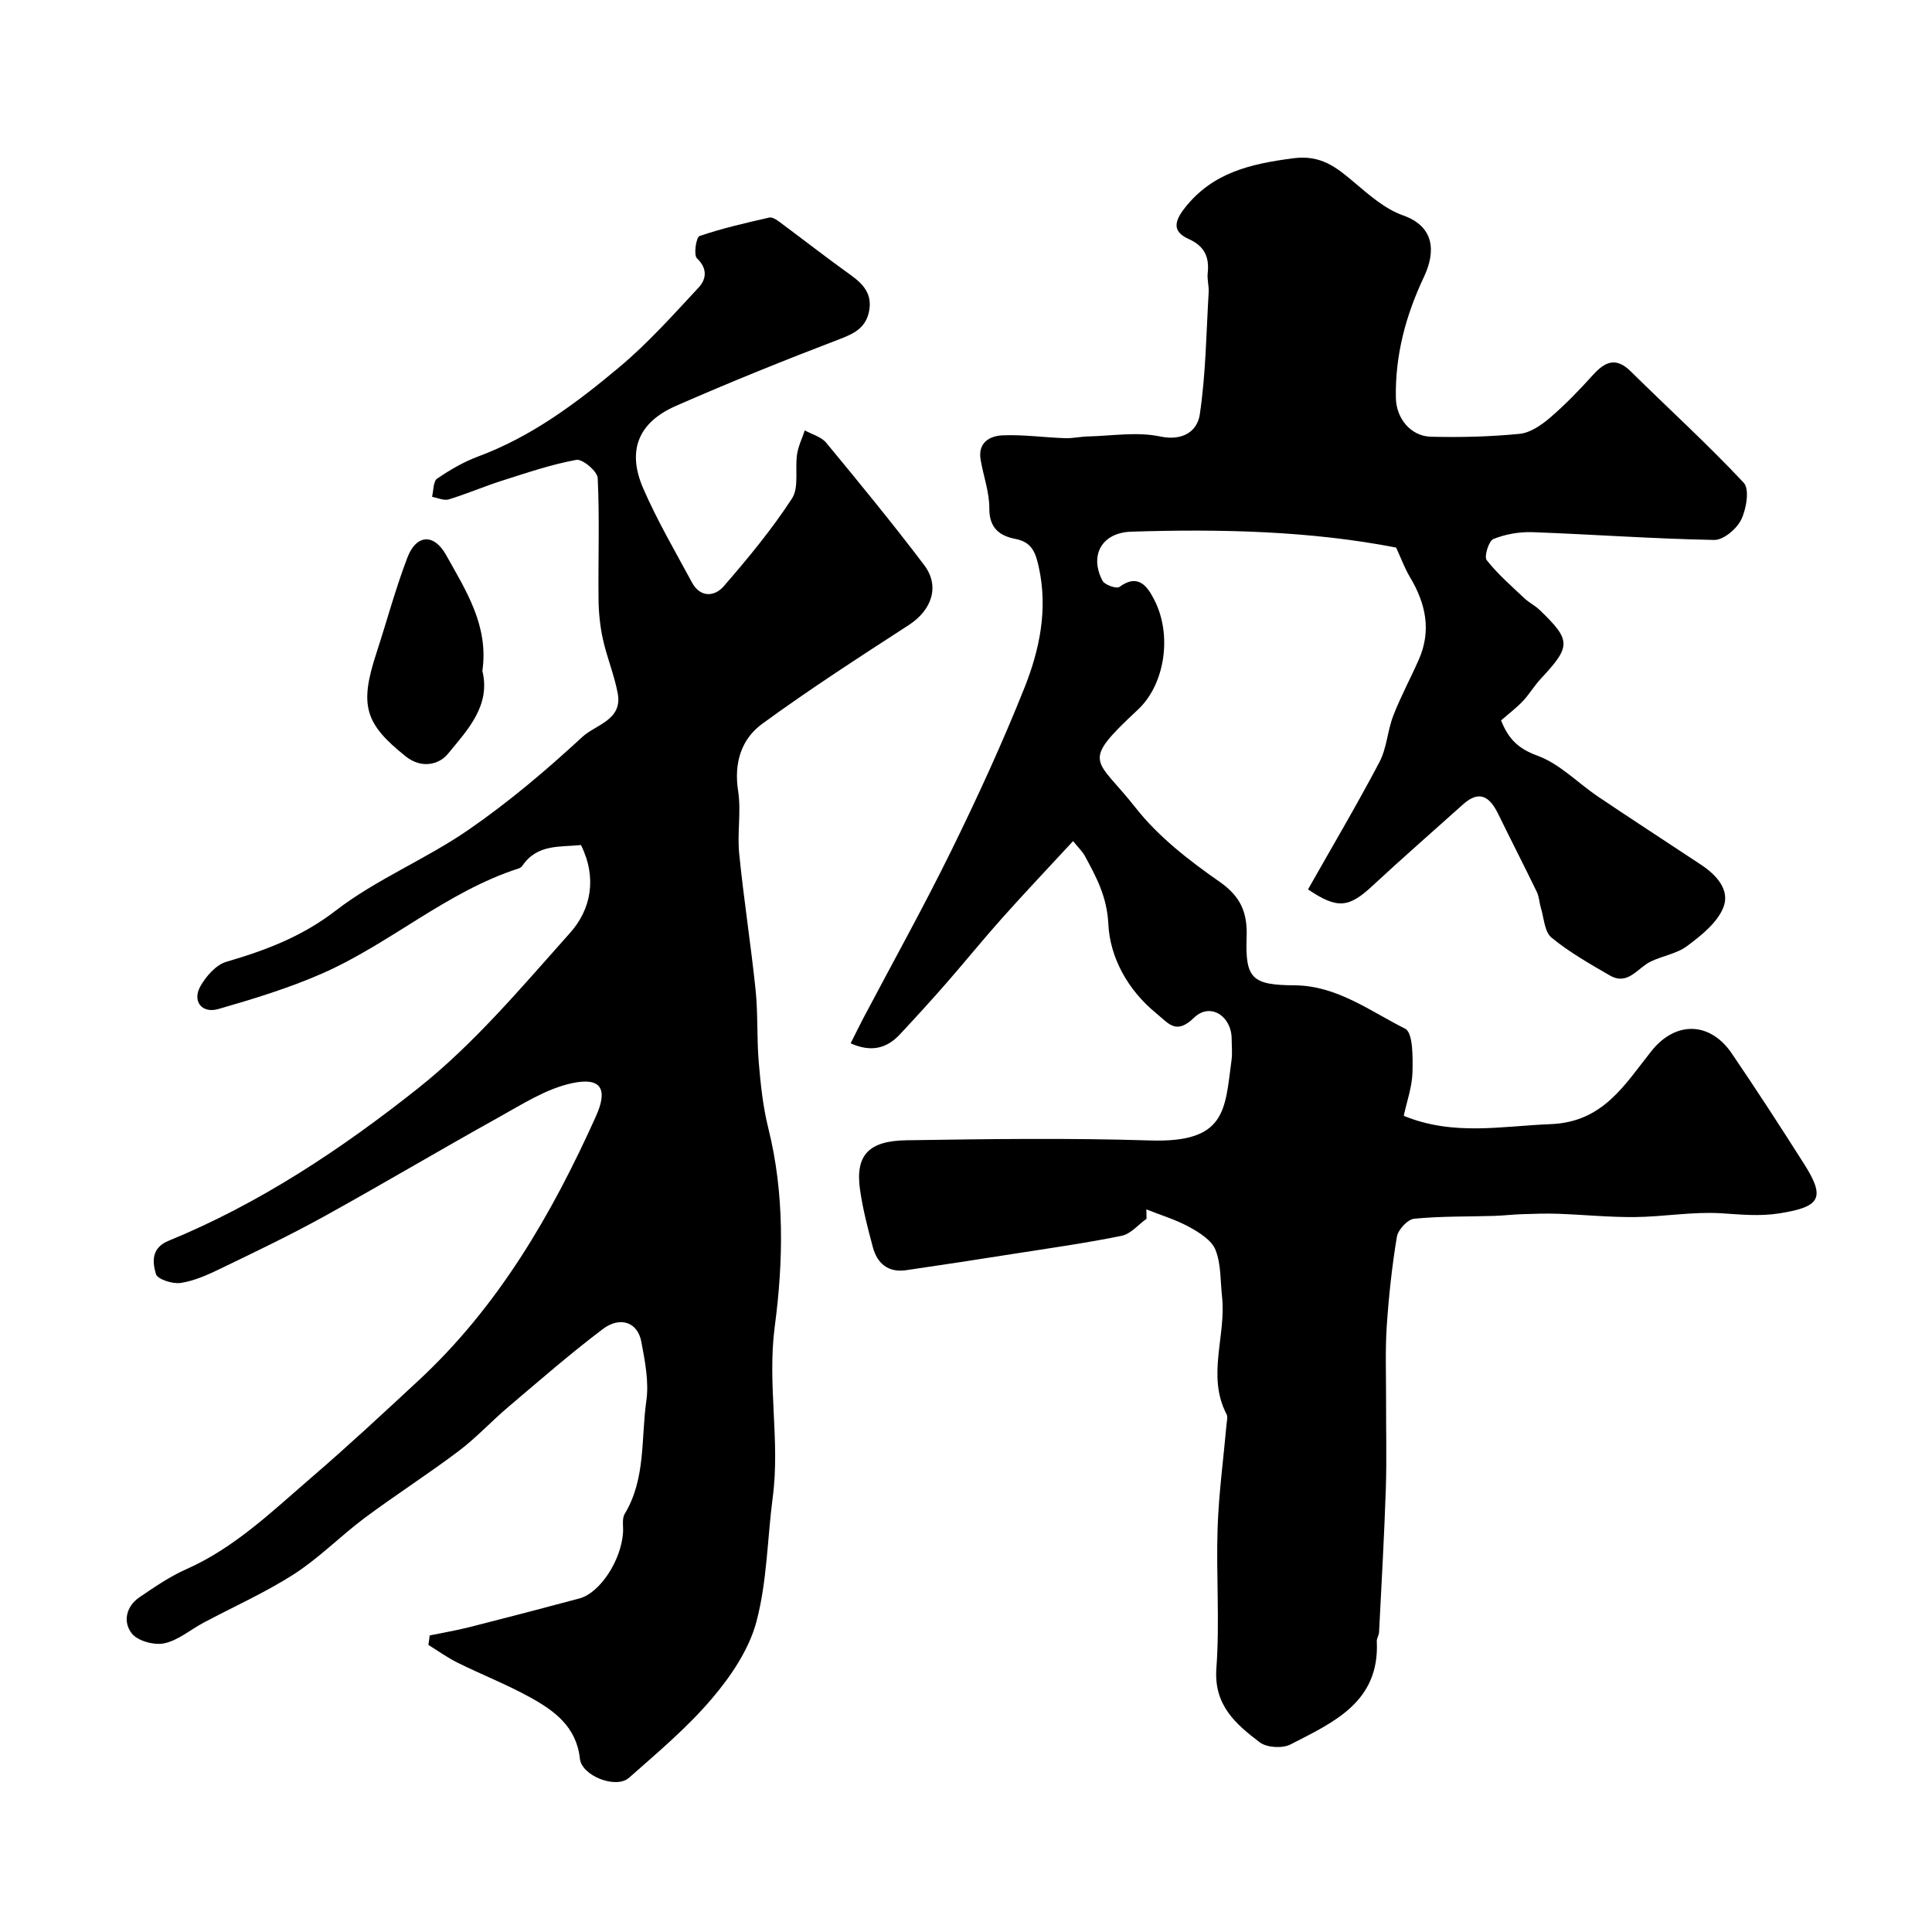
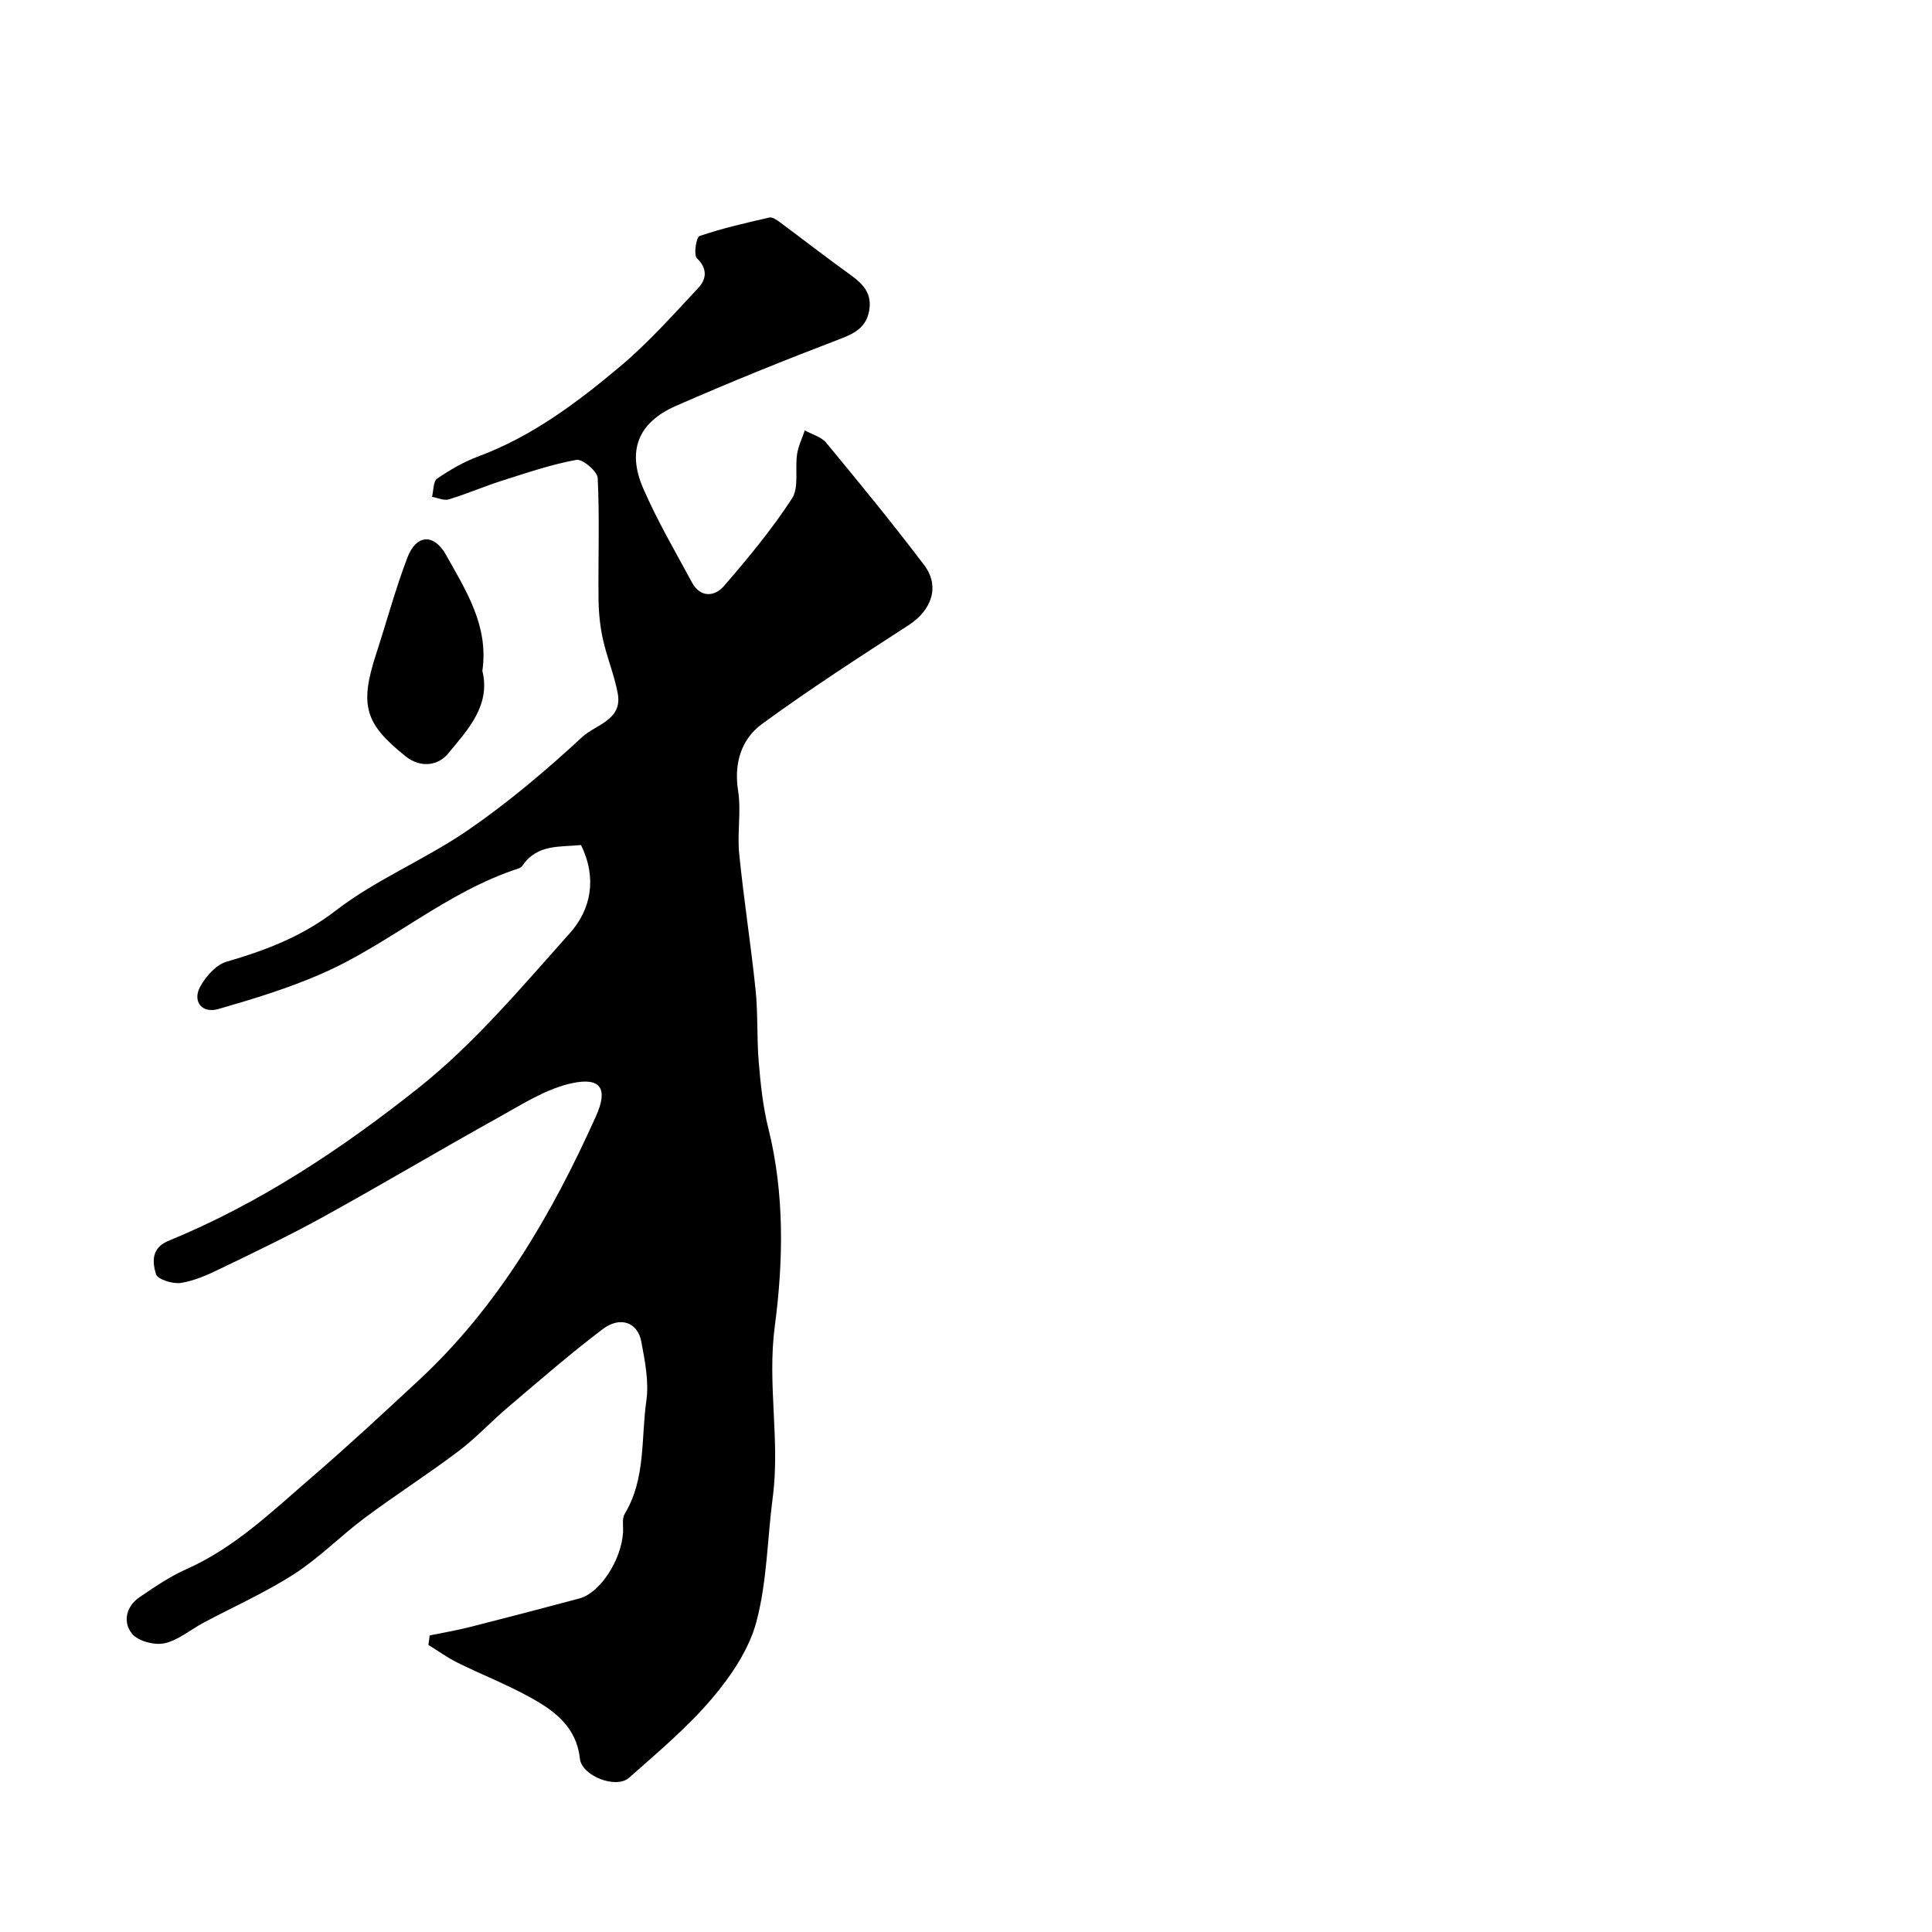
<svg xmlns="http://www.w3.org/2000/svg" enable-background="new 0 0 400 400" viewBox="0 0 400 400">
  <g fill="#010000">
-     <path d="m237.38 252.33c-1.71 1.22-3.27 3.15-5.16 3.53-7.4 1.51-14.89 2.56-22.35 3.73-7.42 1.17-14.84 2.31-22.27 3.39-3.71.54-5.98-1.38-6.89-4.78-1.05-3.91-2.08-7.87-2.65-11.87-1.03-7.23 1.85-10.13 9.6-10.25 16.83-.26 33.67-.49 50.49.04 15.76.5 15.44-6.34 16.82-16.59.2-1.47.04-3 .03-4.5-.05-4.71-4.47-7.53-7.77-4.34-3.73 3.62-5.23 1.24-7.79-.85-5.94-4.84-9.63-11.57-9.97-18.52-.28-5.69-2.49-9.74-4.9-14.17-.47-.86-1.24-1.57-2.4-3.01-5.14 5.56-9.98 10.67-14.66 15.91-3.94 4.41-7.67 9.02-11.56 13.48-3.15 3.6-6.38 7.14-9.65 10.64-2.75 2.94-5.98 3.72-10.18 1.84.95-1.89 1.77-3.59 2.65-5.26 6.09-11.54 12.45-22.95 18.2-34.66 5.43-11.06 10.59-22.3 15.15-33.74 3.13-7.87 4.86-16.2 2.96-24.89-.65-2.96-1.39-5.21-4.8-5.87-3.31-.64-5.48-2.24-5.45-6.34.02-3.35-1.23-6.69-1.8-10.06-.61-3.57 1.88-4.96 4.61-5.06 4.26-.17 8.55.44 12.83.59 1.59.06 3.2-.32 4.8-.36 4.98-.12 10.13-1 14.88 0 4.81 1.02 7.74-1.13 8.25-4.54 1.25-8.34 1.34-16.85 1.84-25.3.08-1.31-.34-2.66-.2-3.95.37-3.36-.66-5.62-3.94-7.09-3.32-1.49-3.07-3.53-.83-6.39 5.8-7.41 13.69-9.16 22.45-10.32 5.73-.76 8.94 1.84 12.67 5 3.1 2.62 6.37 5.51 10.09 6.82 6.5 2.3 6.84 7.44 4.31 12.79-3.76 7.97-5.96 16.19-5.79 25.02.08 4.2 3.04 7.92 7.29 8.02 6.11.15 12.26 0 18.34-.6 2.2-.22 4.51-1.81 6.29-3.34 3.15-2.7 6.06-5.72 8.85-8.81 2.5-2.77 4.76-3.84 7.86-.78 7.79 7.69 15.91 15.07 23.39 23.06 1.24 1.32.55 5.43-.52 7.63-.94 1.93-3.69 4.25-5.6 4.21-12.53-.23-25.05-1.15-37.58-1.61-2.72-.1-5.62.41-8.13 1.42-.96.38-1.96 3.64-1.39 4.36 2.28 2.91 5.14 5.38 7.85 7.94.94.89 2.17 1.47 3.1 2.37 6.58 6.33 6.56 7.5.2 14.32-1.33 1.43-2.34 3.18-3.68 4.59-1.37 1.44-2.98 2.65-4.49 3.97 1.58 3.99 3.68 5.9 7.59 7.33 4.58 1.68 8.31 5.64 12.5 8.46 7.07 4.76 14.22 9.39 21.32 14.1 3.23 2.14 6.11 5.3 4.56 8.97-1.32 3.13-4.56 5.69-7.44 7.85-2.12 1.6-5.1 2.02-7.57 3.23-2.72 1.32-4.7 5.03-8.44 2.87-4.16-2.41-8.39-4.81-12.08-7.84-1.45-1.19-1.55-4.05-2.2-6.16-.33-1.07-.34-2.27-.82-3.26-2.63-5.43-5.38-10.79-8.03-16.21-1.7-3.46-3.82-5.04-7.25-1.96-6.26 5.62-12.6 11.14-18.76 16.87-4.88 4.54-7.24 4.87-13.35.74 4.94-8.74 10.08-17.42 14.78-26.34 1.54-2.92 1.67-6.54 2.89-9.67 1.53-3.94 3.56-7.69 5.27-11.57 2.66-6.03 1.42-11.65-1.84-17.09-1.05-1.75-1.75-3.7-2.86-6.1-17.59-3.43-36.2-3.89-54.85-3.29-6.08.19-8.71 4.91-5.93 10.17.45.85 2.9 1.7 3.49 1.27 3.96-2.92 5.86.01 7.22 2.66 3.78 7.35 2.18 17.55-3.39 22.75-12.11 11.3-8.69 9.84-.47 20.31 4.7 5.99 11.06 10.92 17.38 15.32 4.46 3.11 5.79 6.47 5.6 11.53-.31 8.56 1.17 9.85 9.93 9.91s15.59 5.32 22.89 8.98c1.64.82 1.59 5.89 1.52 8.99-.07 3.03-1.16 6.03-1.81 9.05 10.31 4.23 20.32 2.11 30.42 1.72 10.89-.41 15.33-8.21 20.88-15.15 4.98-6.24 12.11-6.11 16.62.52 5.13 7.54 10.09 15.19 14.98 22.89 4.51 7.1 3.26 8.87-5.04 10.2-4.23.68-8.1.24-12.21-.01-5.89-.35-11.85.73-17.79.79-5.3.05-10.61-.49-15.91-.68-2.46-.09-4.92 0-7.38.08-1.97.06-3.94.3-5.91.36-5.51.17-11.05.04-16.52.59-1.35.14-3.32 2.28-3.56 3.73-1.02 6.12-1.68 12.31-2.1 18.5-.33 5.01-.13 10.05-.14 15.08-.02 6.2.15 12.41-.05 18.6-.33 9.9-.9 19.8-1.4 29.69-.03.64-.5 1.27-.47 1.89.62 12.61-9.02 16.79-17.87 21.35-1.66.86-4.9.67-6.36-.44-4.98-3.77-9.55-7.7-8.98-15.35.71-9.61-.07-19.33.25-28.98.24-7.21 1.22-14.39 1.86-21.59.06-.66.28-1.46.01-1.98-4.18-7.99-.06-16.27-.95-24.37-.36-3.25-.18-6.73-1.35-9.68-.79-1.99-3.3-3.57-5.39-4.72-2.8-1.54-5.94-2.48-8.93-3.67.01.66.03 1.3.04 1.94z" />
    <path d="m88.96 338.6c2.79-.58 5.61-1.05 8.36-1.75 7.57-1.92 15.12-3.89 22.65-5.91 4.24-1.14 8.62-7.83 9.02-13.59.09-1.32-.26-2.91.35-3.92 4.39-7.27 3.36-15.57 4.48-23.42.56-3.95-.29-8.21-1.04-12.22-.75-4.02-4.35-5.36-7.99-2.61-6.74 5.09-13.12 10.66-19.57 16.13-3.49 2.95-6.61 6.36-10.25 9.11-6.35 4.79-13.06 9.08-19.44 13.83-4.99 3.72-9.42 8.28-14.62 11.63-5.96 3.84-12.52 6.75-18.8 10.1-2.7 1.44-5.21 3.63-8.08 4.25-2.07.44-5.44-.45-6.7-1.99-1.92-2.36-1.28-5.64 1.58-7.57 3.1-2.1 6.23-4.26 9.63-5.77 10.12-4.48 17.89-12.08 26.08-19.12 7.51-6.46 14.76-13.22 22.03-19.96 16.53-15.34 27.59-34.39 36.73-54.7 2.54-5.64 1.1-8.17-4.99-6.85-5.33 1.15-10.29 4.37-15.19 7.09-12.12 6.73-24.04 13.83-36.18 20.53-6.99 3.86-14.21 7.31-21.41 10.79-2.62 1.27-5.38 2.51-8.21 2.94-1.66.25-4.79-.75-5.11-1.83-.73-2.43-1.03-5.4 2.57-6.88 18.91-7.75 35.88-19.04 51.69-31.59 11.66-9.26 21.47-20.97 31.46-32.16 4.35-4.87 5.65-11.36 2.28-18.2-4.36.44-9.08-.24-12.13 4.28-.17.26-.5.47-.8.57-14.88 4.8-26.58 15.56-40.68 21.75-6.91 3.03-14.21 5.26-21.48 7.35-3.41.98-5.42-1.61-3.74-4.66 1.17-2.1 3.25-4.49 5.4-5.12 8.14-2.38 15.65-5.2 22.65-10.6 8.43-6.5 18.65-10.63 27.46-16.71 8.35-5.75 16.16-12.38 23.62-19.27 2.73-2.52 8.33-3.47 7.31-8.97-.7-3.8-2.24-7.44-3.07-11.22-.6-2.71-.88-5.54-.91-8.33-.09-8.35.23-16.72-.17-25.05-.07-1.4-3.15-4-4.42-3.77-5.22.95-10.31 2.7-15.39 4.31-3.71 1.18-7.3 2.74-11.02 3.87-1.01.31-2.3-.32-3.47-.53.32-1.29.23-3.19 1.05-3.76 2.65-1.82 5.51-3.48 8.52-4.6 11.07-4.11 20.37-11.08 29.24-18.52 5.9-4.94 11.08-10.76 16.35-16.41 1.61-1.73 1.96-3.91-.32-6.1-.72-.69-.15-4.37.54-4.6 4.7-1.61 9.59-2.72 14.45-3.83.62-.14 1.52.47 2.14.93 4.92 3.65 9.75 7.42 14.73 10.99 2.61 1.87 4.44 3.92 3.8 7.38-.61 3.3-2.78 4.6-5.85 5.77-11.5 4.39-22.94 9-34.21 13.95-7.74 3.4-10.09 9.23-6.76 16.96 2.91 6.73 6.65 13.11 10.14 19.58 1.72 3.18 4.68 2.95 6.56.79 5.03-5.8 9.96-11.76 14.14-18.18 1.49-2.29.6-6.07 1.05-9.13.25-1.7 1.05-3.31 1.6-4.97 1.5.83 3.41 1.32 4.43 2.55 6.89 8.33 13.75 16.7 20.28 25.32 3.33 4.4 1.58 9.33-3.15 12.41-10.25 6.65-20.54 13.28-30.4 20.49-4.31 3.16-5.86 8.11-4.96 13.87.66 4.23-.21 8.68.22 12.97.94 9.44 2.42 18.82 3.4 28.26.51 4.95.23 9.99.65 14.95.39 4.58.87 9.21 1.98 13.65 3.4 13.6 3.11 27.64 1.34 41.02-1.59 12 1.13 23.64-.42 35.38-1.13 8.6-1.17 17.47-3.38 25.77-1.52 5.73-5.25 11.25-9.17 15.87-5.11 6.03-11.27 11.2-17.22 16.46-2.69 2.37-9.78-.41-10.16-3.97-.71-6.59-5.26-9.91-10.29-12.69-4.85-2.68-10.05-4.71-15.02-7.17-2.11-1.04-4.05-2.45-6.06-3.69.11-.63.19-1.3.27-1.96z" />
    <path d="m99.87 138.9c1.77 7.22-3.1 12.26-7.16 17.2-1.8 2.19-5.42 3.14-8.74.48-8.42-6.74-9.59-10.49-6.06-21.3 2.16-6.61 3.96-13.36 6.44-19.85 1.84-4.81 5.48-5.03 8-.54 4.1 7.37 8.87 14.63 7.52 24.01z" />
  </g>
</svg>